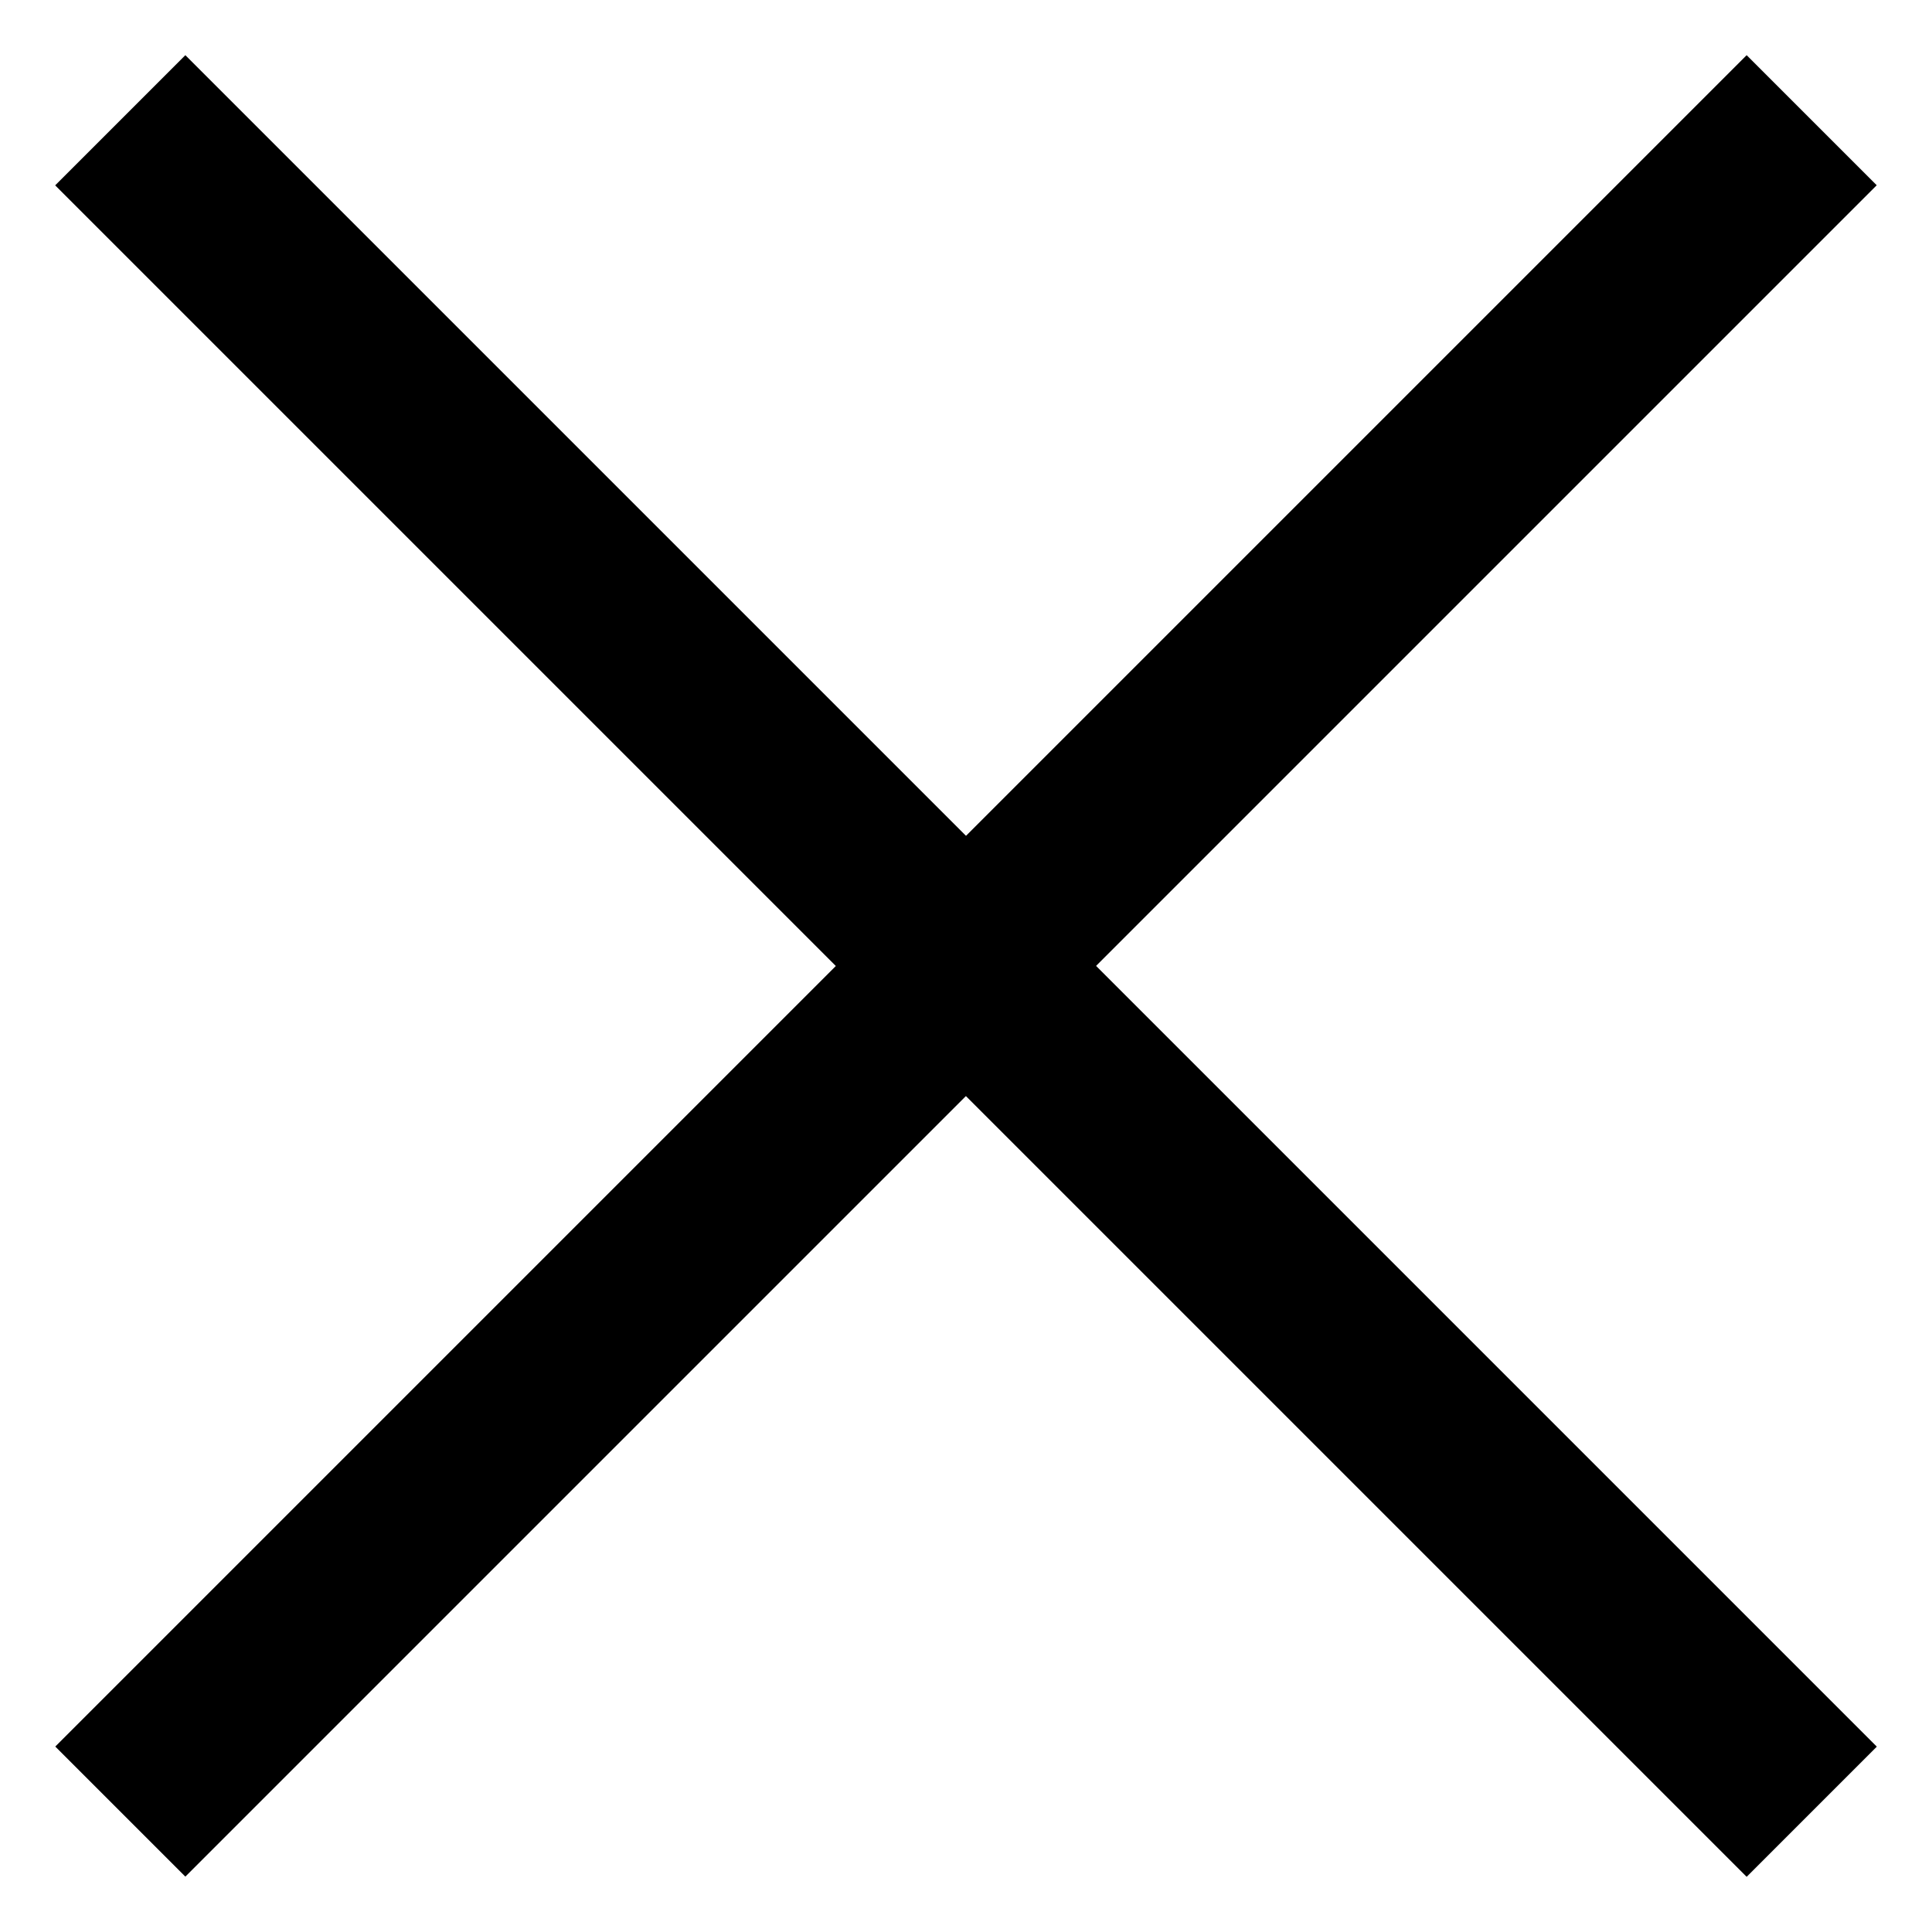
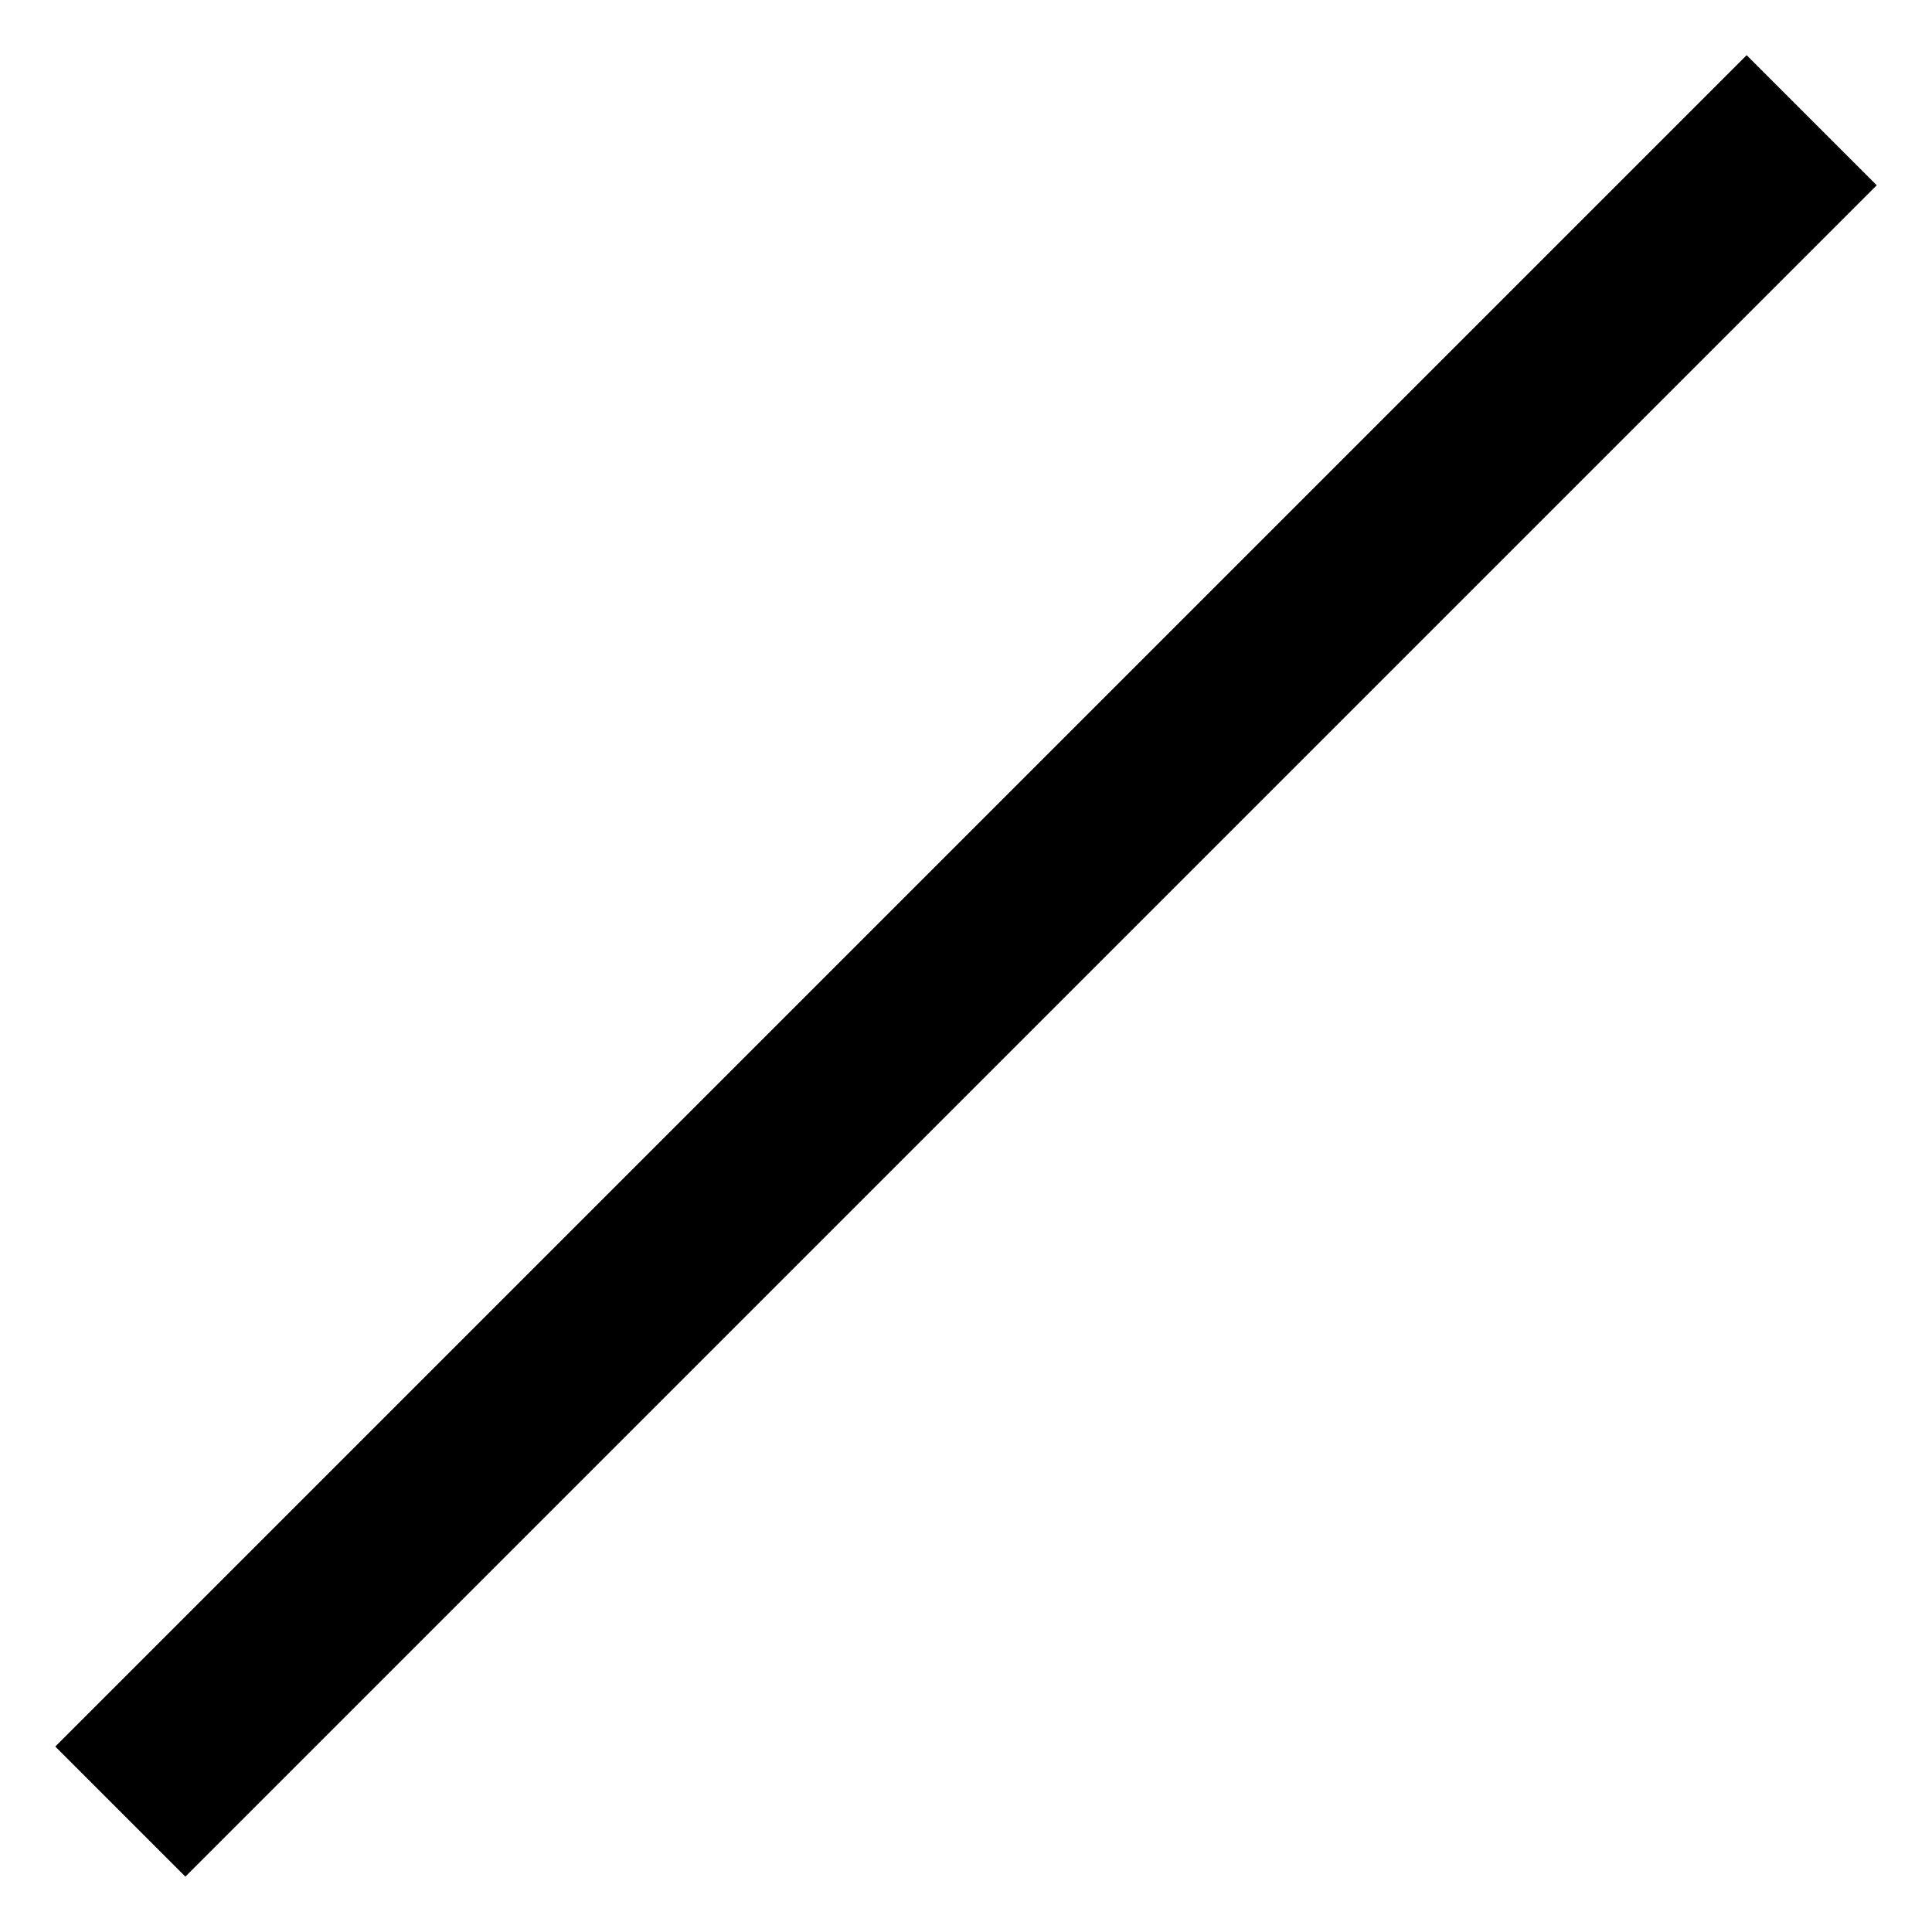
<svg xmlns="http://www.w3.org/2000/svg" width="14px" height="14px" viewBox="0 0 14 14" version="1.1">
  <title>seta-linha copy 12</title>
  <desc>Created with Sketch.</desc>
  <g id="Layout" stroke="none" stroke-width="1" fill="none" fill-rule="evenodd">
    <g id="Tabela-de-Funcionalidade-/-Formatação" transform="translate(-919, -13437)" fill="#000000">
      <g id="seta-linha-copy-2" transform="translate(926, 13444) rotate(-315) translate(-926, -13444) translate(916, 13434)">
        <rect id="Rectangle" x="9.333" y="1.333" width="1.333" height="17.333" />
-         <polygon id="Rectangle-Copy" transform="translate(10, 10) rotate(-270) translate(-10, -10) " points="9.333 1.333 10.667 1.333 10.667 18.667 9.333 18.667" />
      </g>
    </g>
  </g>
</svg>